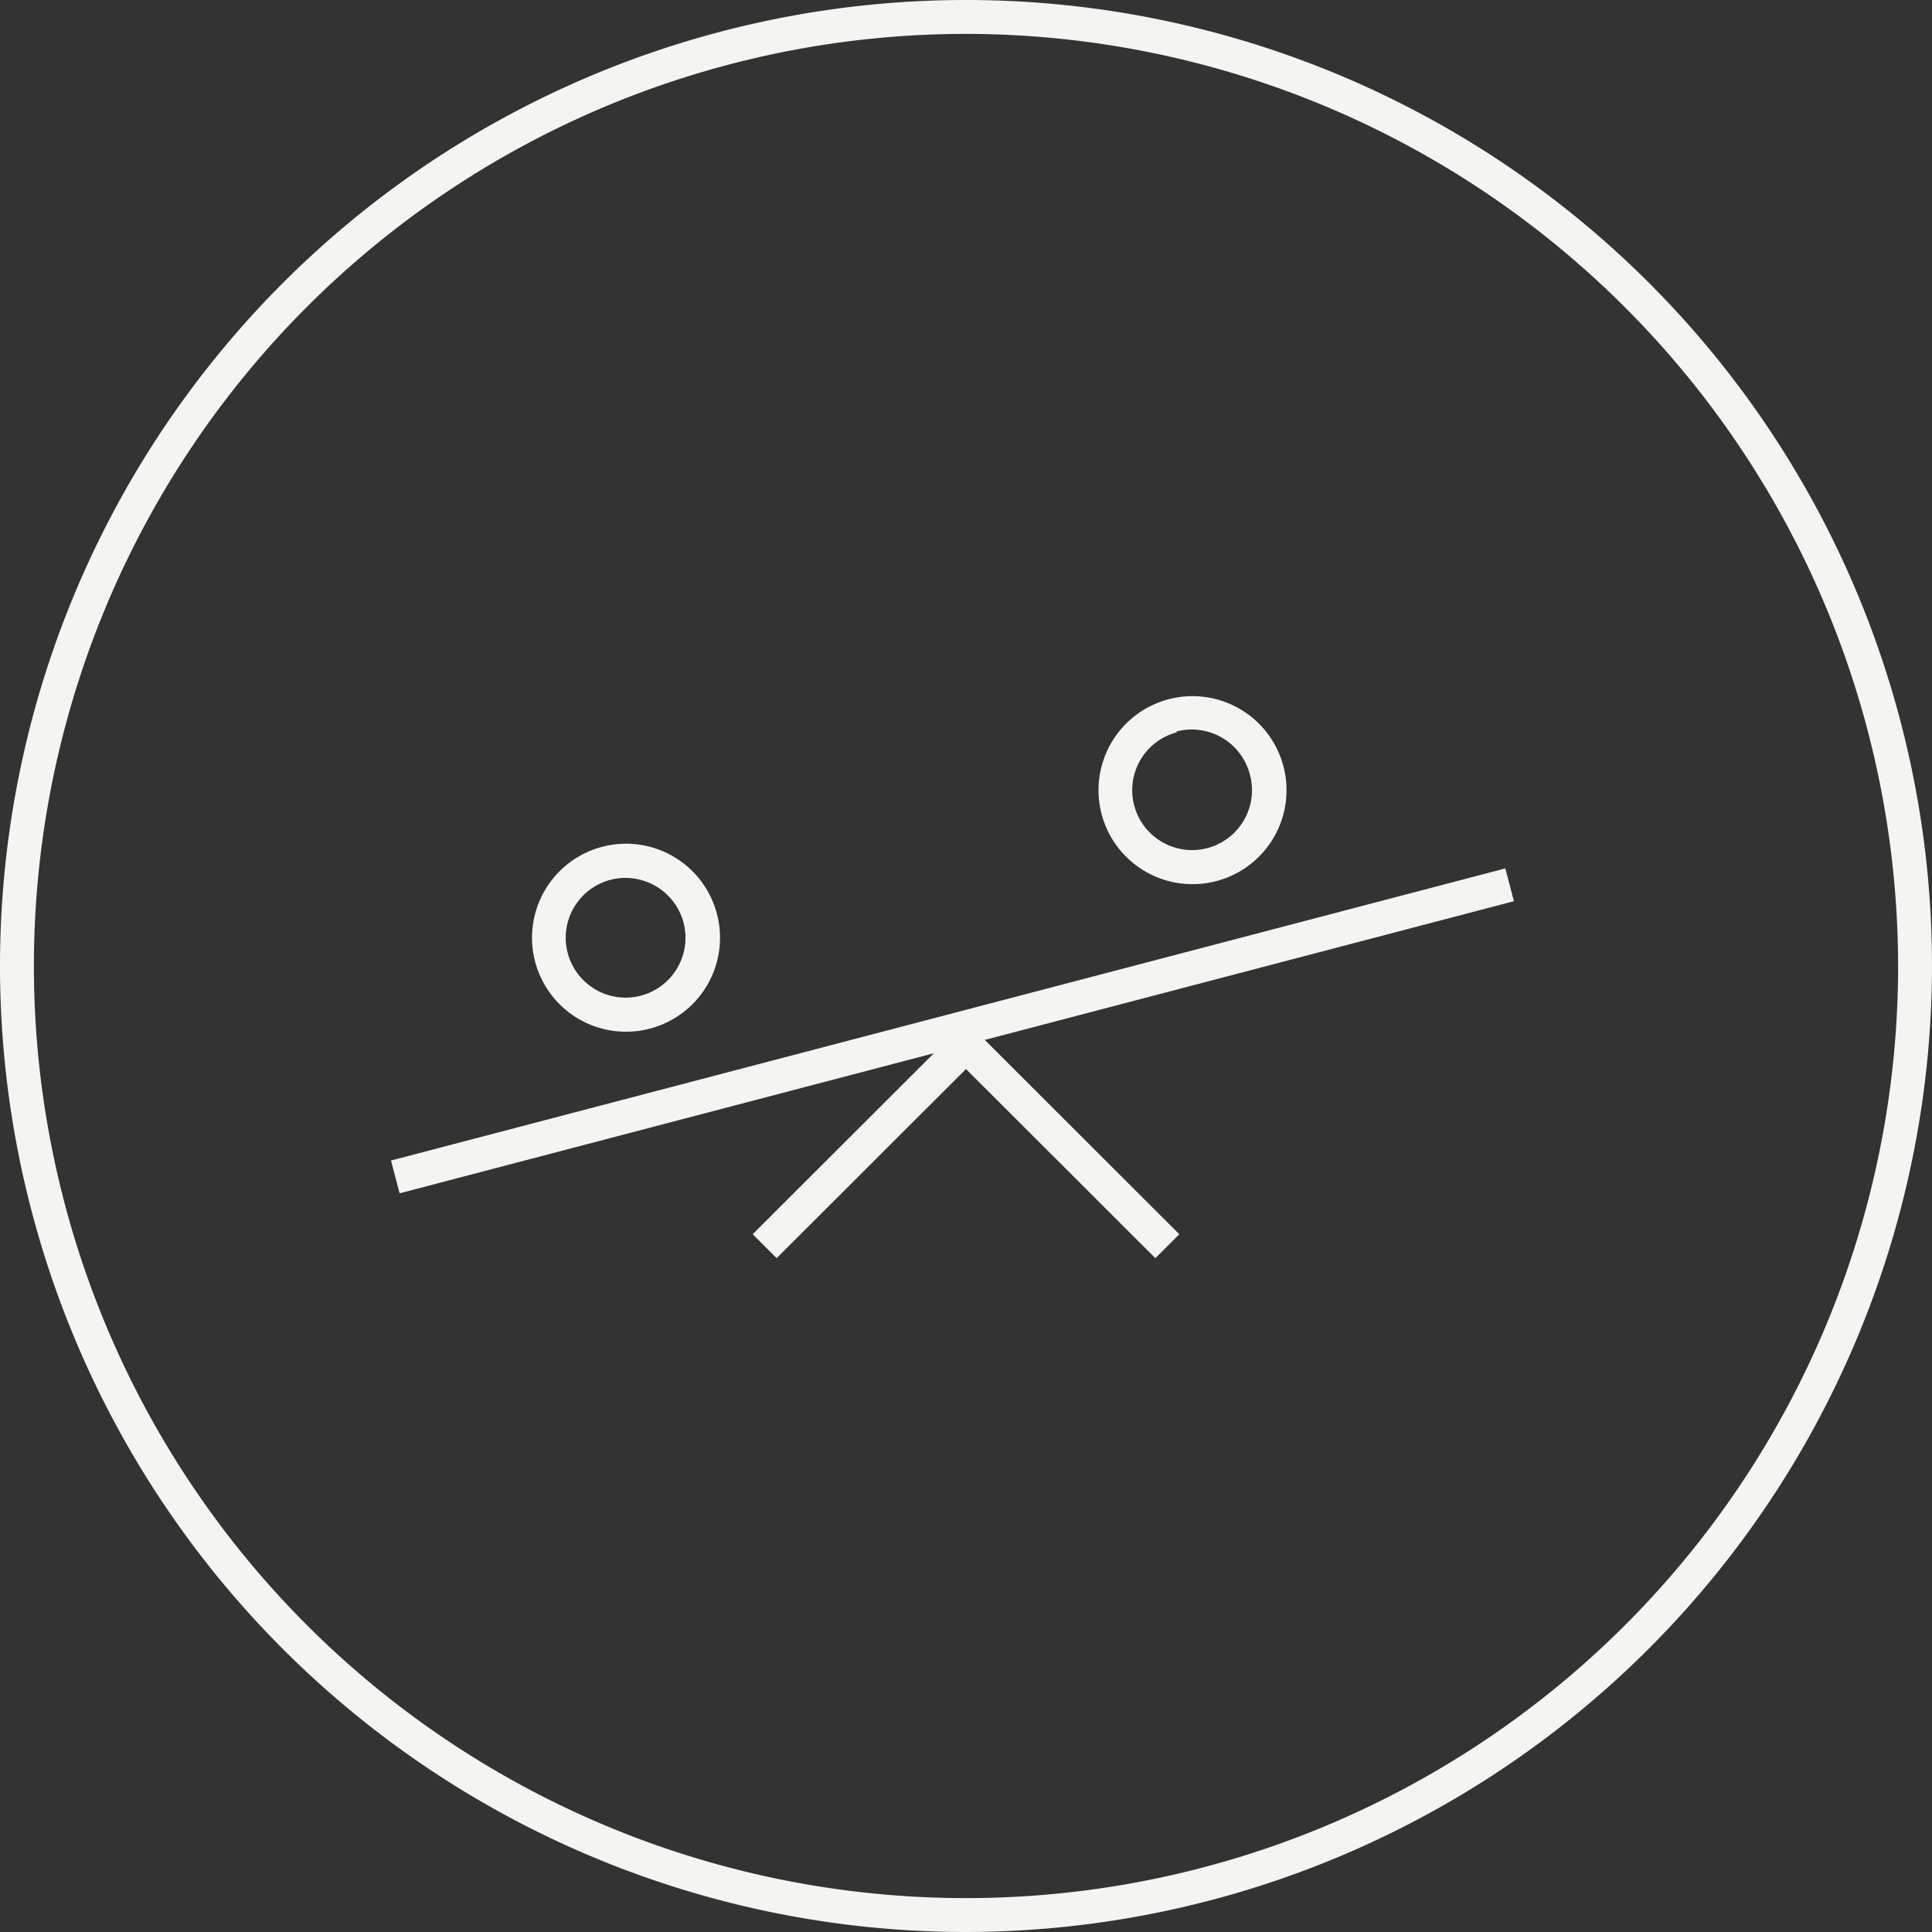
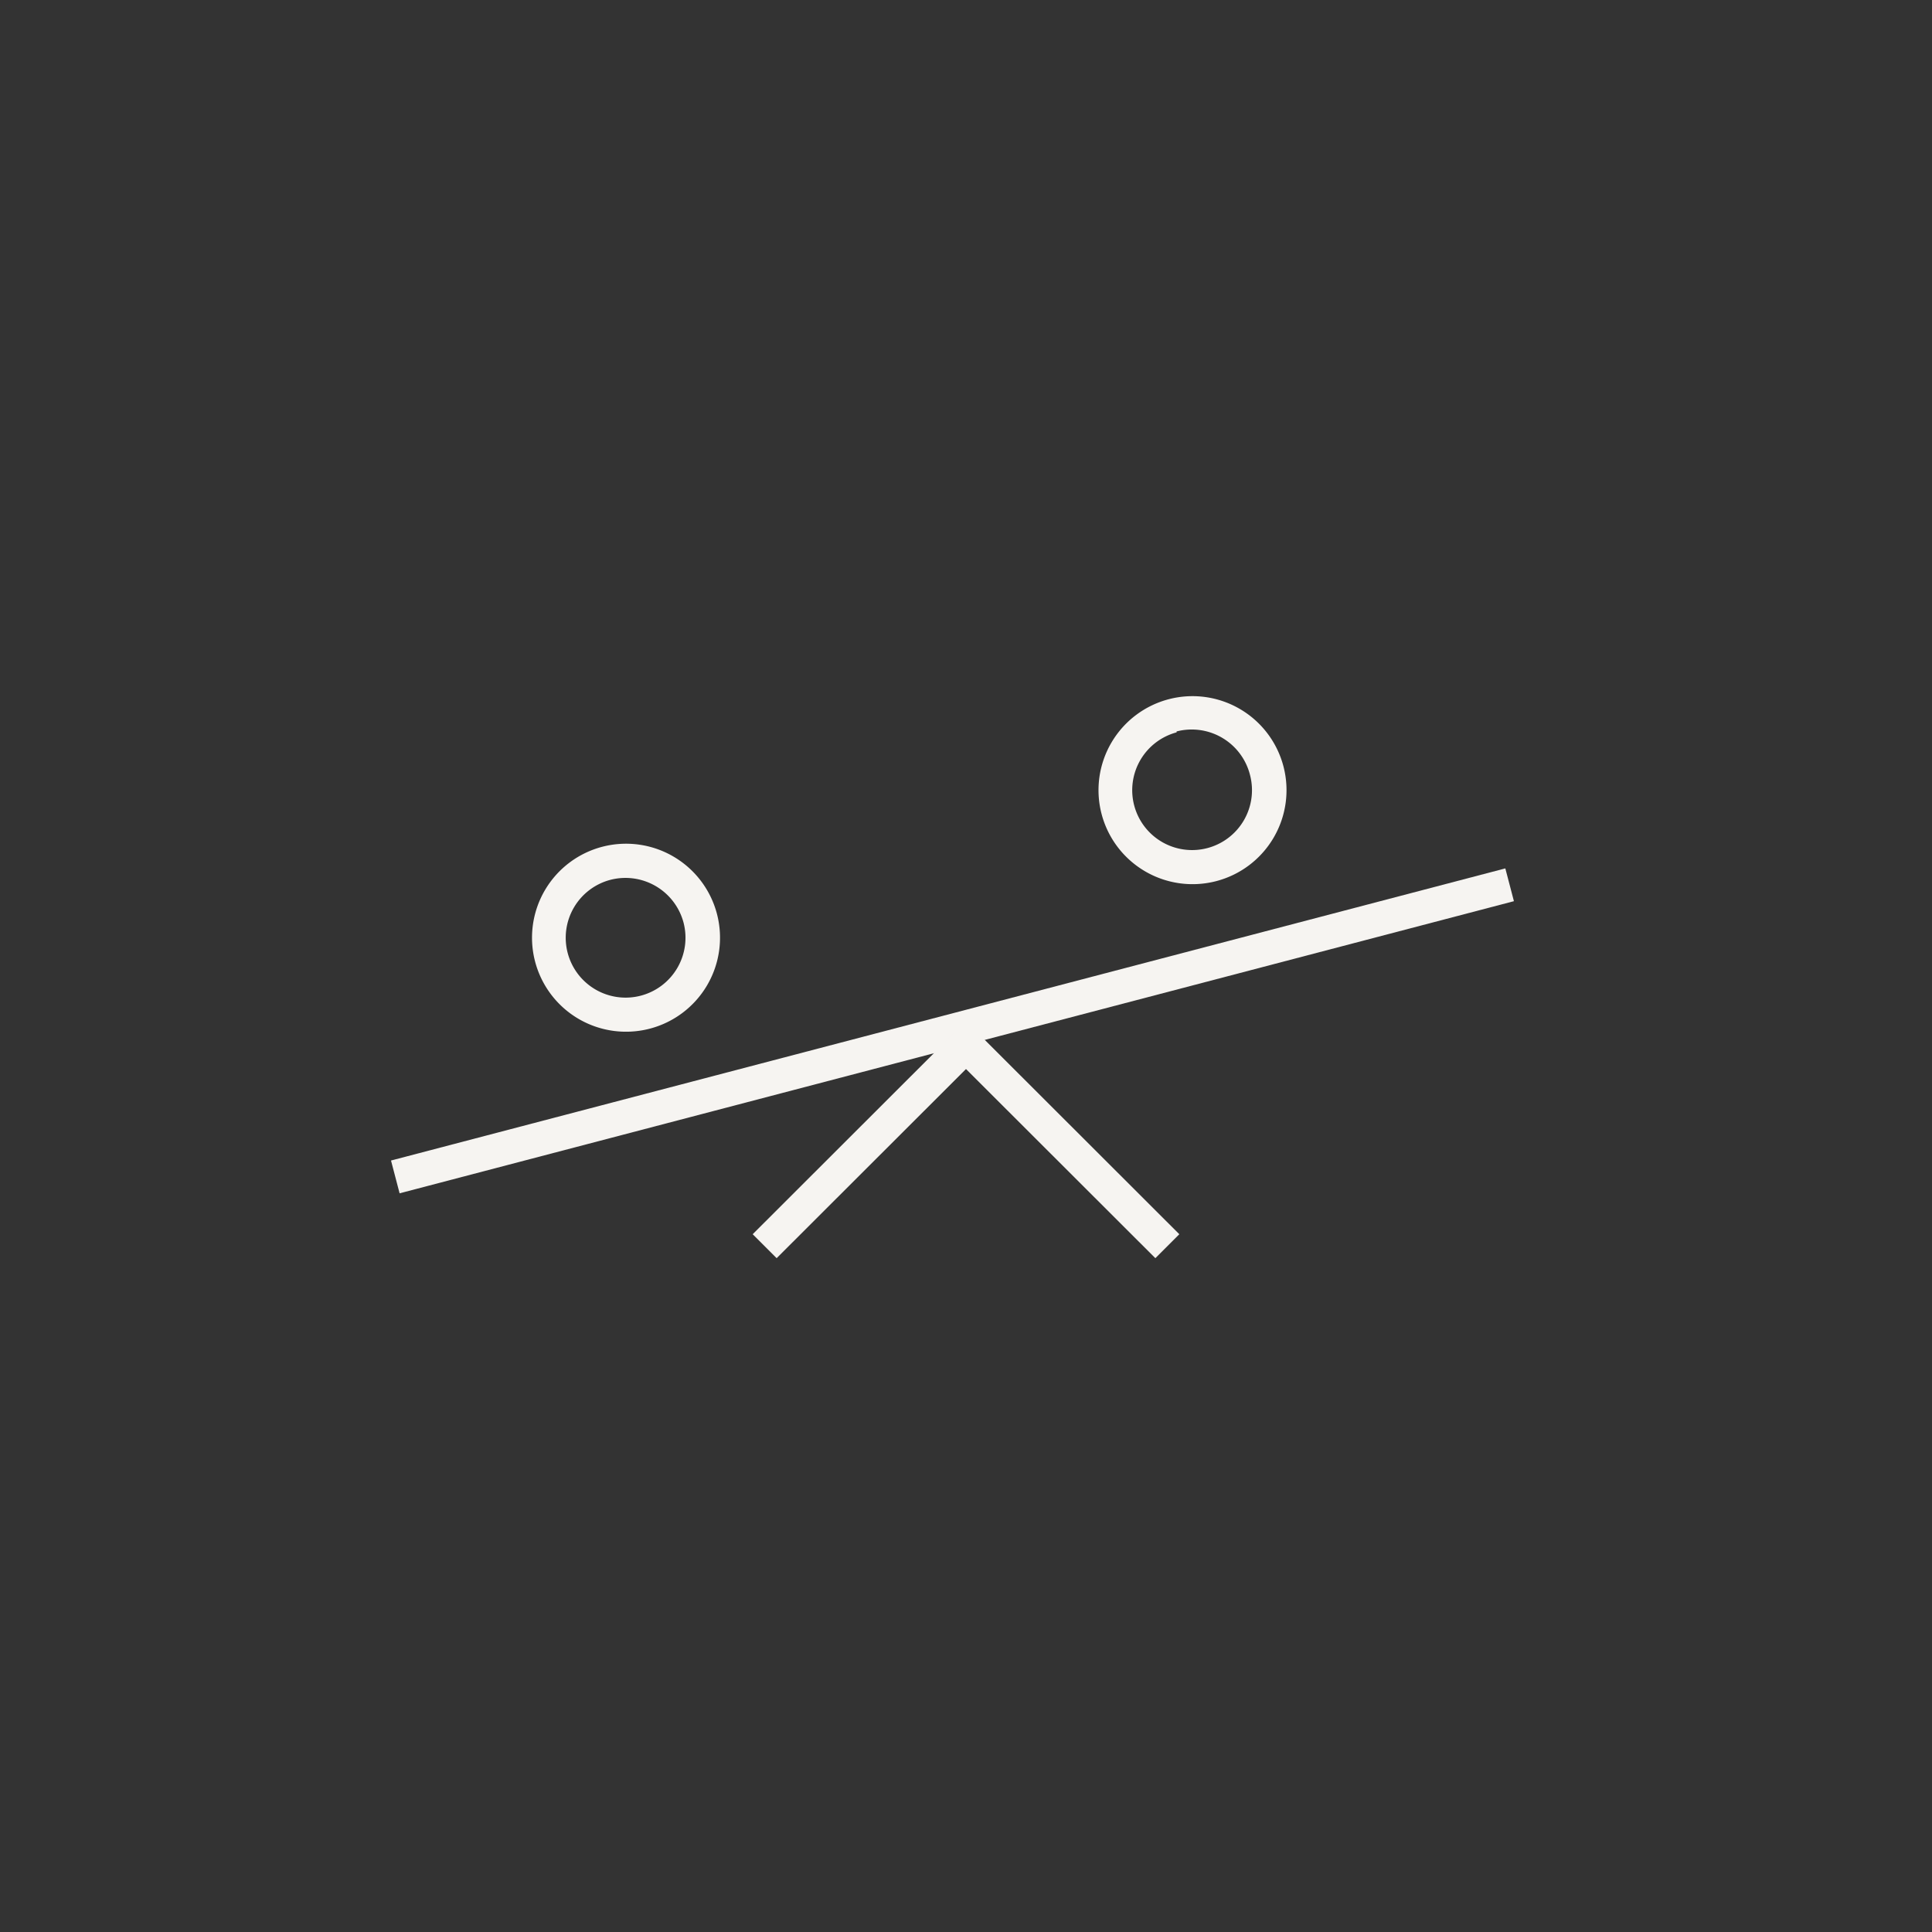
<svg xmlns="http://www.w3.org/2000/svg" viewBox="0 0 85.5 85.5">
  <rect x="0" y="0" width="85.5" height="85.5" fill="#333333" stroke="none" />
  <defs>
    <style>.cls-1{fill:#f6f4f1;}</style>
  </defs>
  <g id="Layer_2" data-name="Layer 2">
    <g id="Layer_1-2" data-name="Layer 1">
-       <path class="cls-1" d="M42.75,85.5A42.75,42.75,0,1,1,85.5,42.75,42.8,42.8,0,0,1,42.75,85.5Zm0-84A41.25,41.25,0,1,0,84,42.75,41.29,41.29,0,0,0,42.75,1.5Z" />
      <rect class="cls-1" x="16.66" y="44.87" width="50.98" height="1.5" transform="translate(-10.19 12.18) rotate(-14.69)" />
      <polygon class="cls-1" points="51.13 55.68 42.75 47.31 34.37 55.68 33.31 54.62 42.75 45.19 52.19 54.62 51.13 55.68" />
      <path class="cls-1" d="M28.73,45.53a4.16,4.16,0,1,1,3-5.08A4.16,4.16,0,0,1,28.73,45.53ZM27,38.94a2.65,2.65,0,1,0,3.25,1.89A2.66,2.66,0,0,0,27,38.94Z" />
      <path class="cls-1" d="M53.8,39a4.16,4.16,0,1,1,3-5.08A4.16,4.16,0,0,1,53.8,39Zm-1.73-6.59a2.65,2.65,0,1,0,3.25,1.89A2.66,2.66,0,0,0,52.07,32.37Z" />
    </g>
  </g>
</svg>